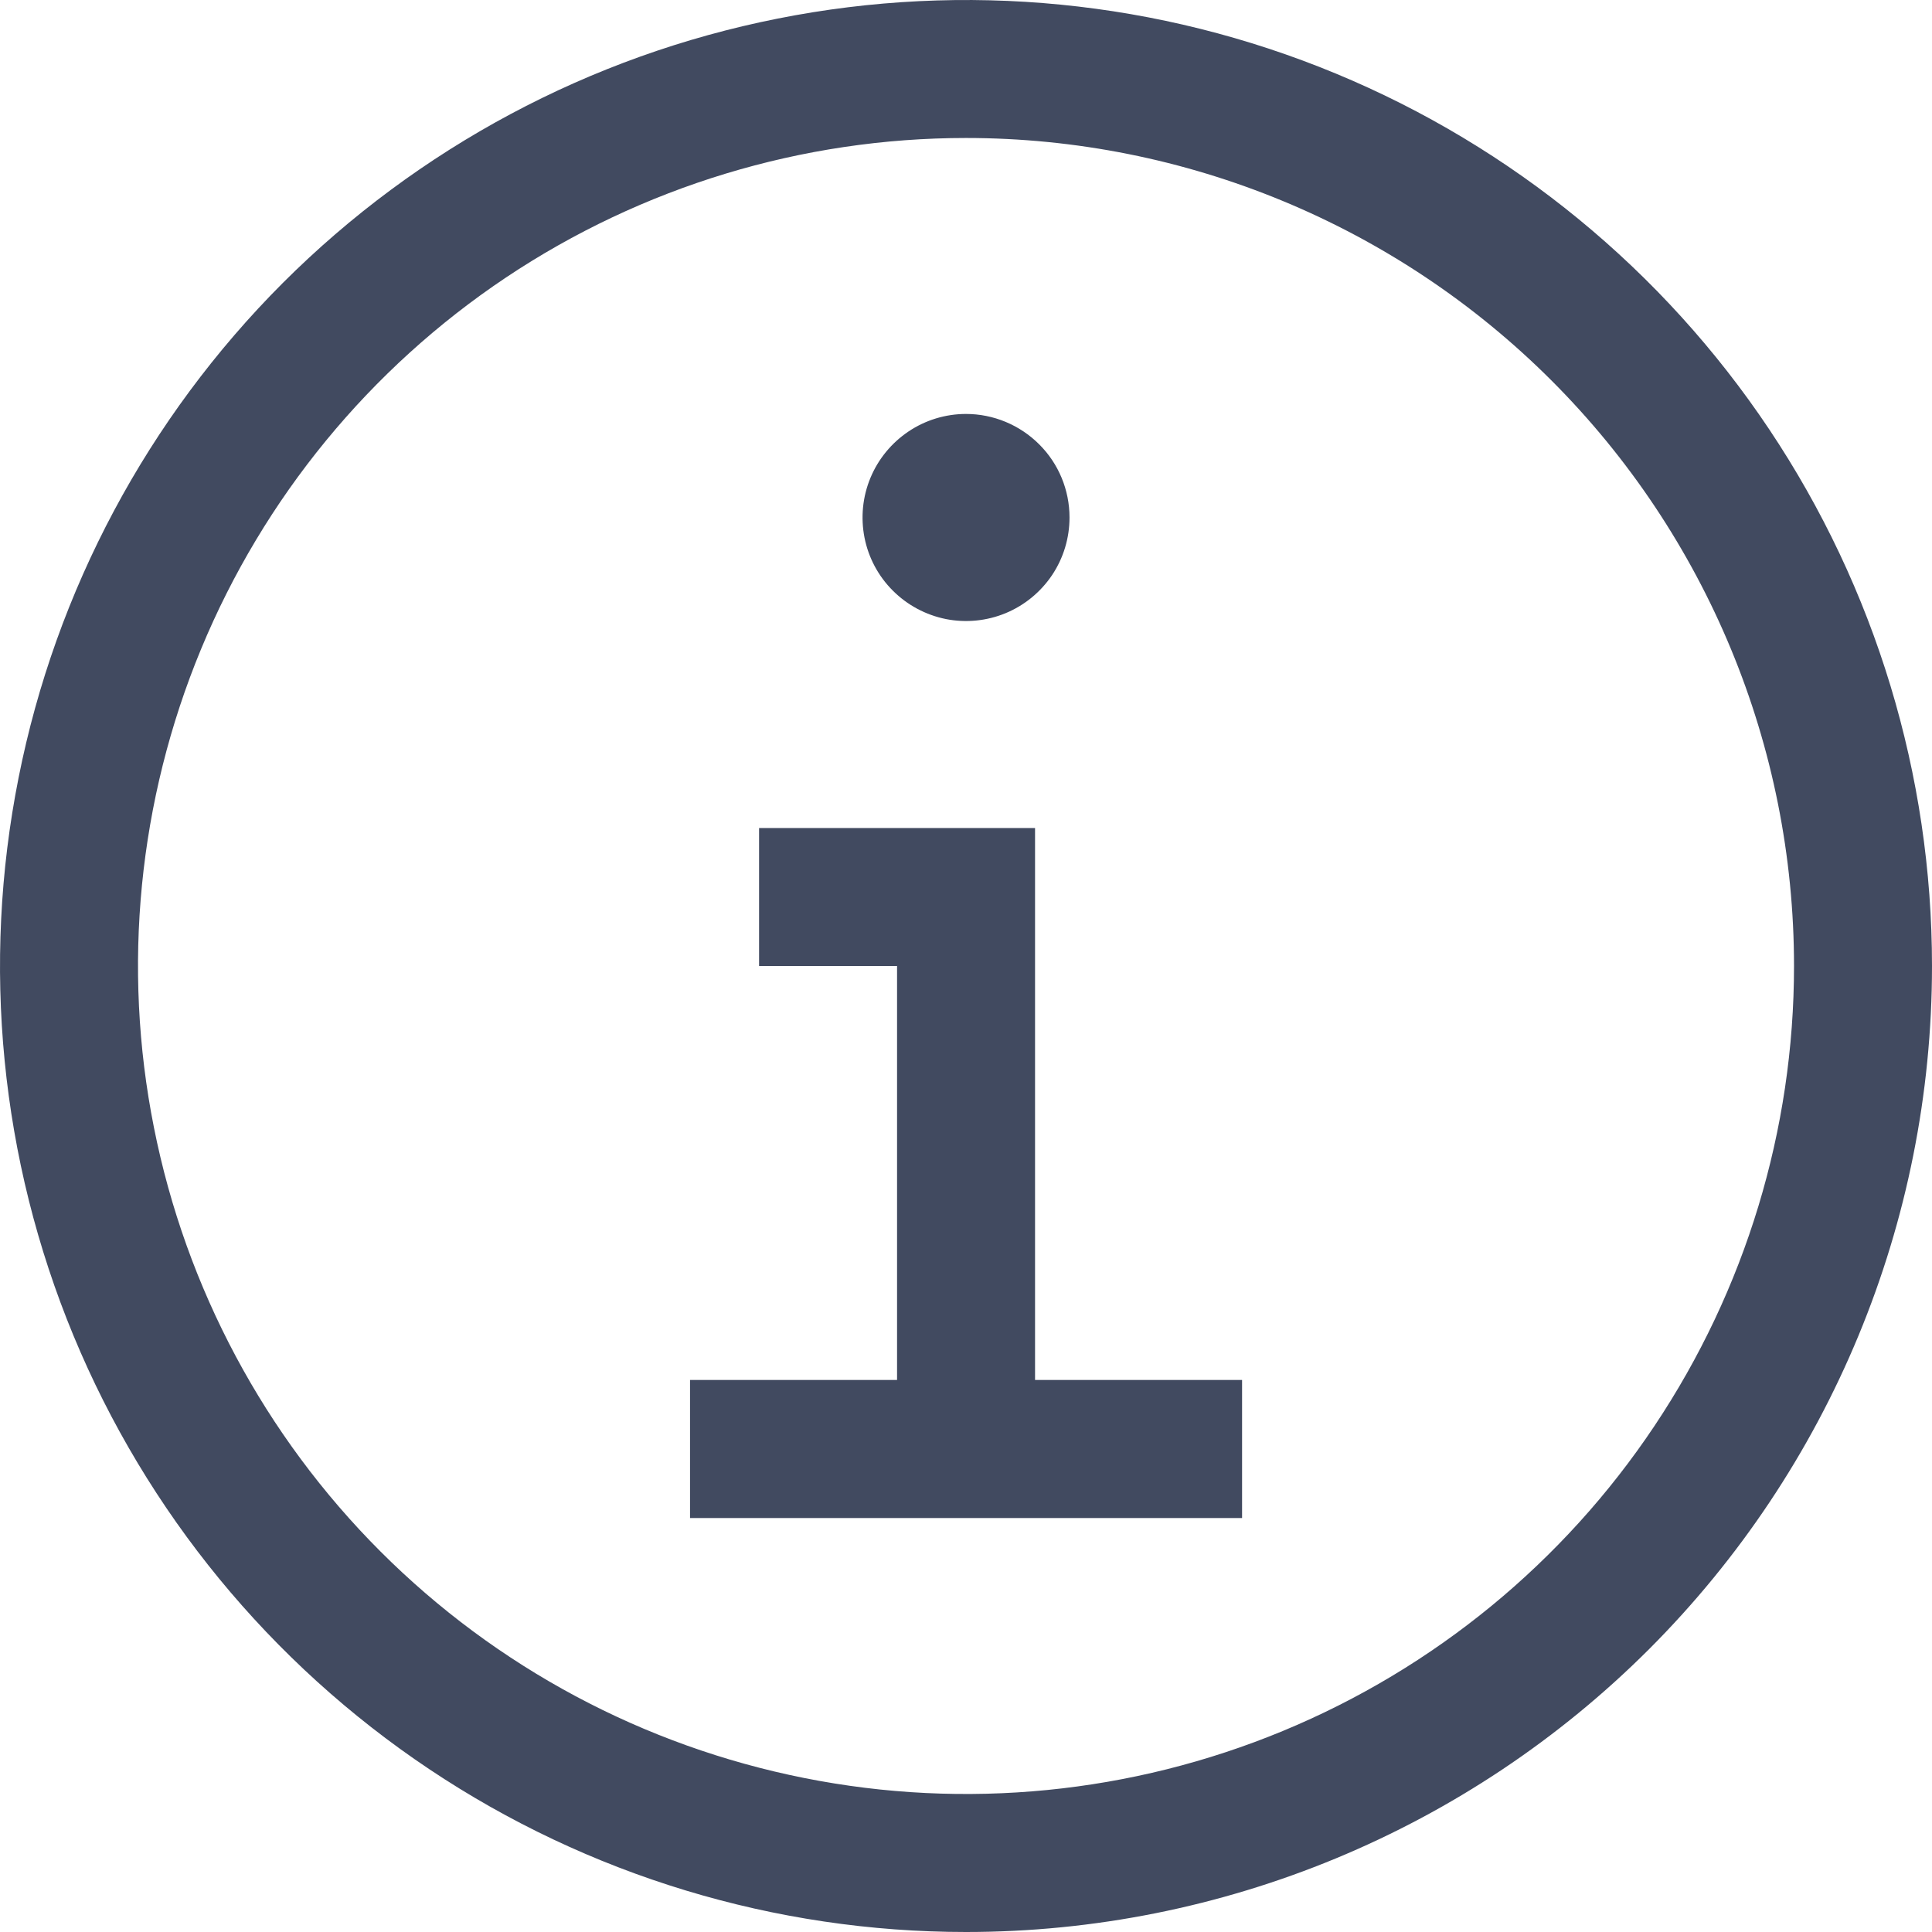
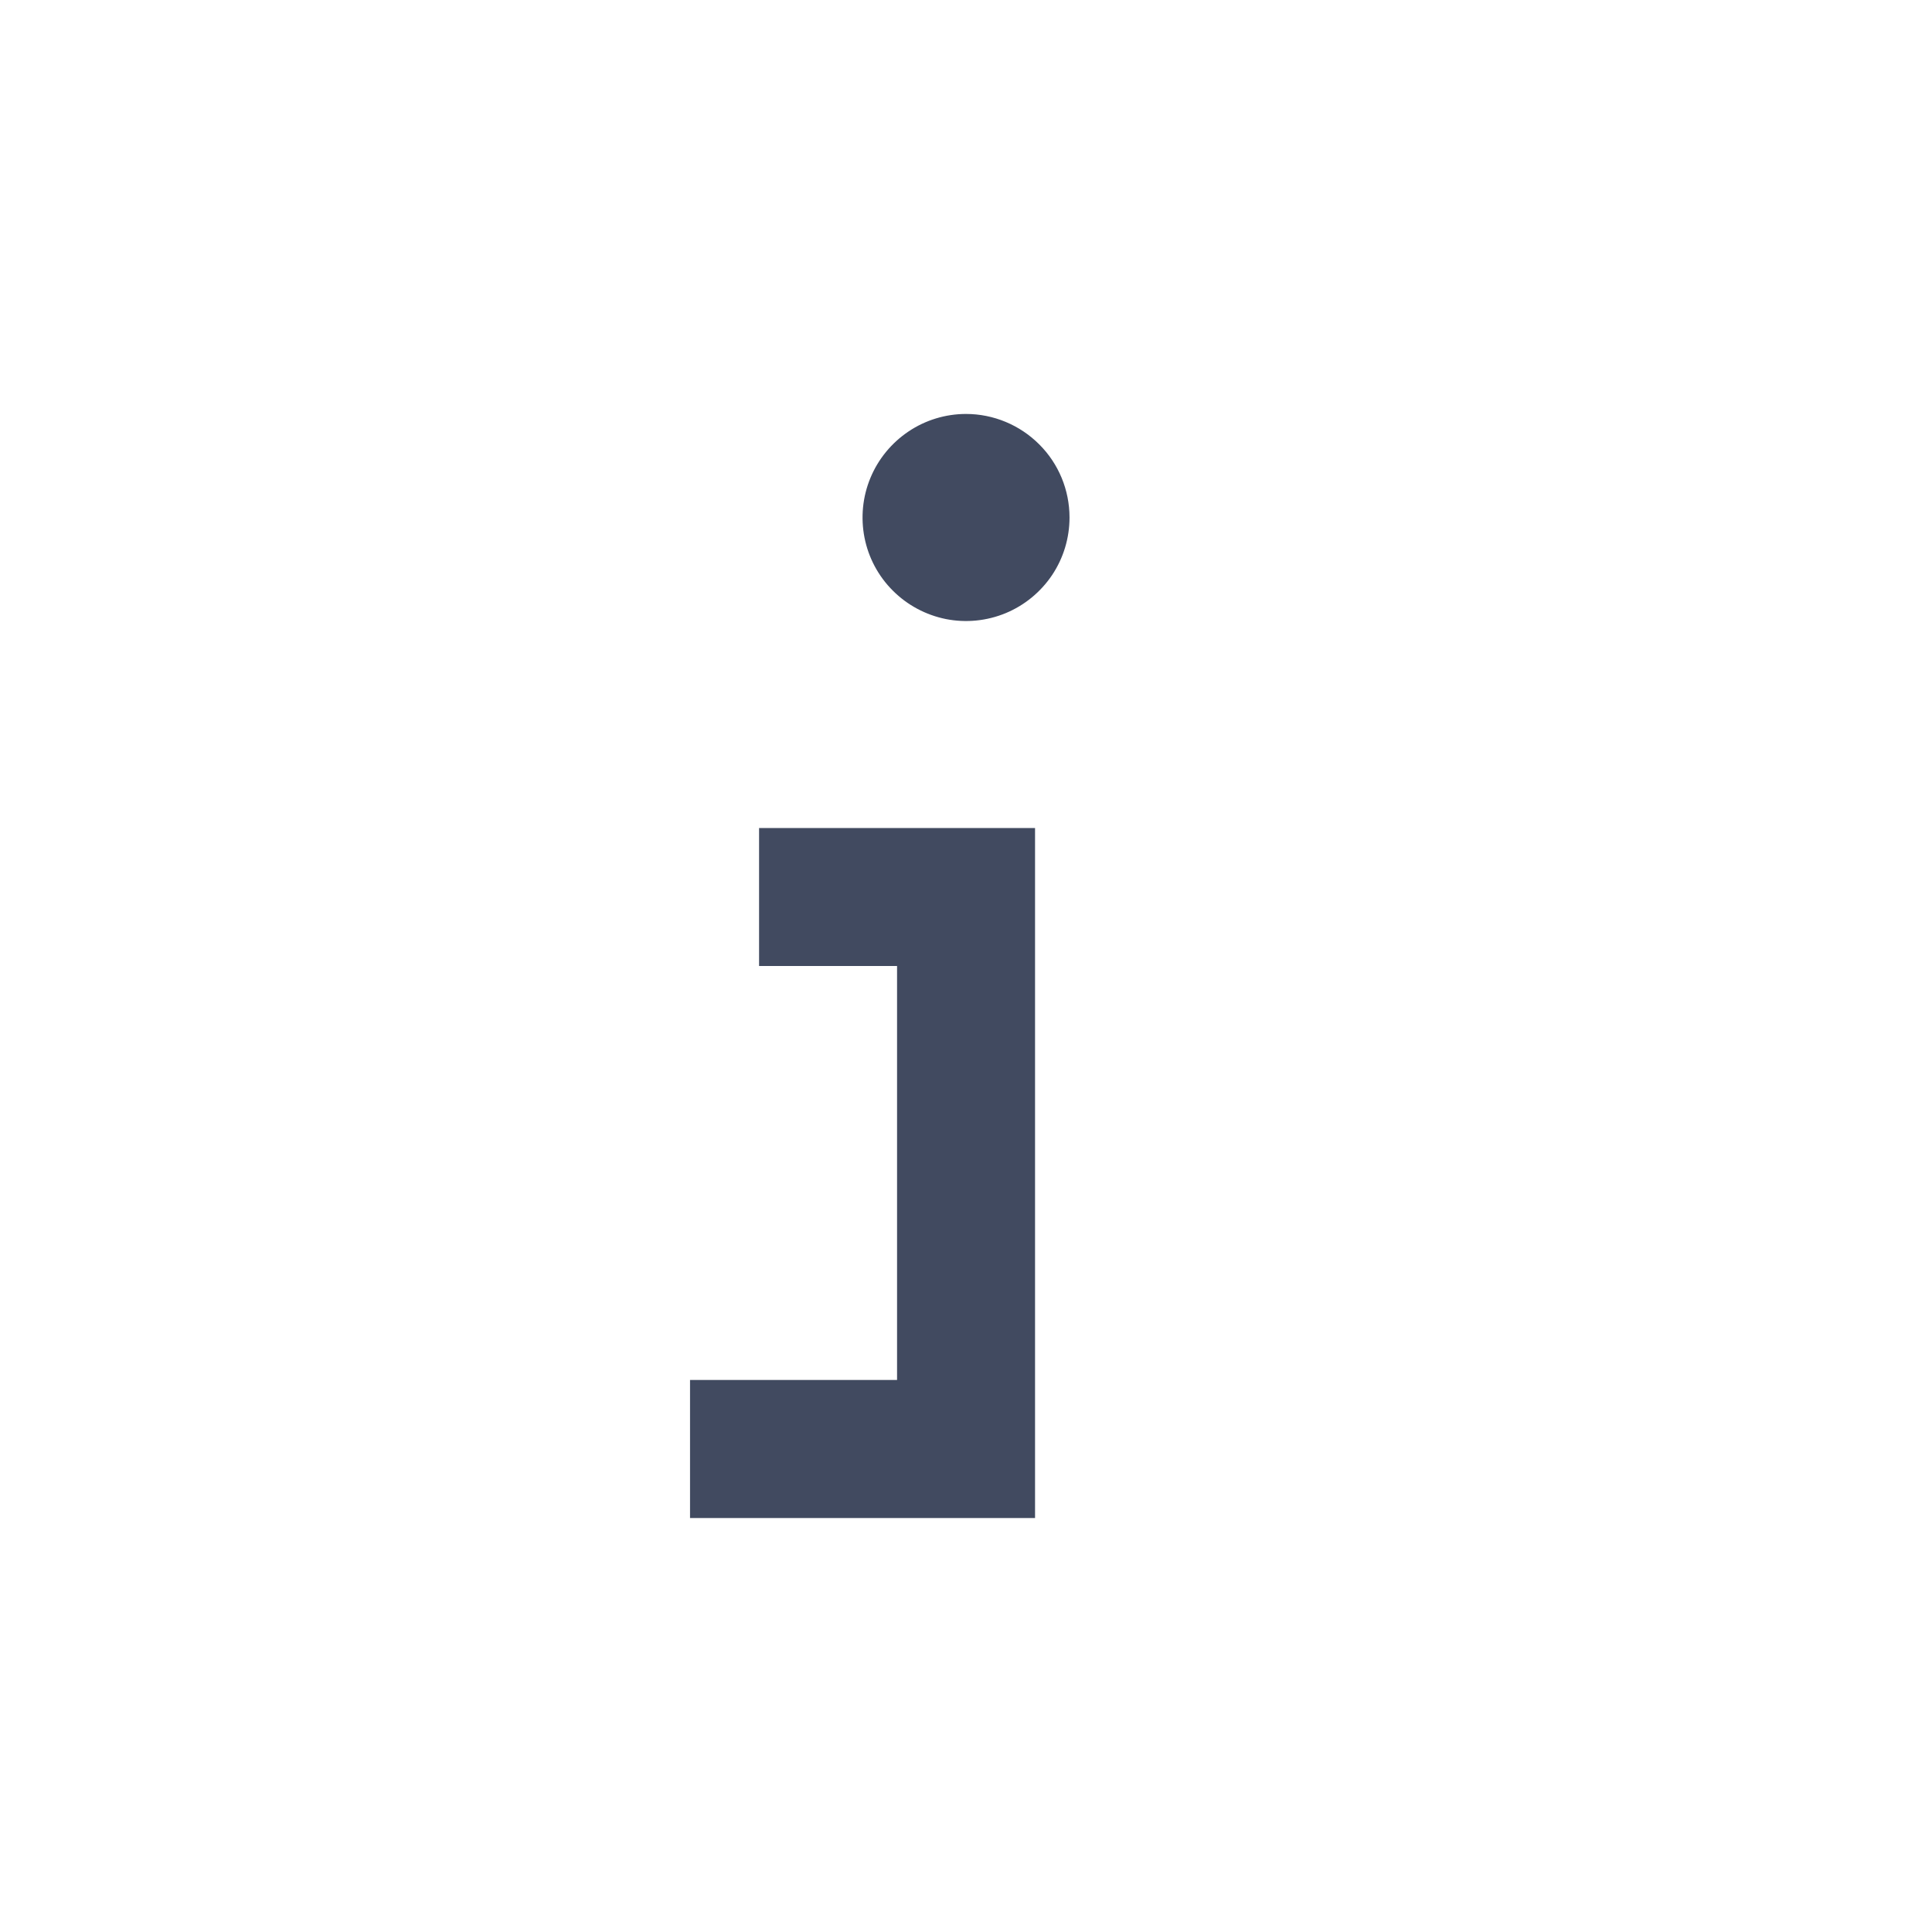
<svg xmlns="http://www.w3.org/2000/svg" width="19" height="19" viewBox="0 0 19 19" fill="none">
-   <path d="M10.179 13.571V8.143H7.465V9.5H8.822V13.571H6.786V14.929H12.215V13.571H10.179ZM9.5 4.071C9.299 4.071 9.102 4.131 8.935 4.243C8.768 4.355 8.637 4.514 8.56 4.7C8.483 4.886 8.463 5.09 8.502 5.288C8.541 5.485 8.638 5.667 8.781 5.809C8.923 5.951 9.104 6.048 9.302 6.088C9.499 6.127 9.704 6.107 9.89 6.03C10.076 5.953 10.235 5.822 10.347 5.655C10.459 5.487 10.518 5.291 10.518 5.089C10.518 4.819 10.411 4.56 10.22 4.37C10.029 4.179 9.77 4.071 9.5 4.071Z" fill="#414A60" />
-   <path d="M9.5 19C7.621 19 5.784 18.443 4.222 17.399C2.66 16.355 1.442 14.871 0.723 13.136C0.004 11.4 -0.184 9.489 0.183 7.647C0.549 5.804 1.454 4.111 2.782 2.782C4.111 1.454 5.804 0.549 7.647 0.183C9.489 -0.184 11.4 0.004 13.136 0.723C14.871 1.442 16.355 2.66 17.399 4.222C18.443 5.784 19 7.621 19 9.5C19 12.02 17.999 14.436 16.218 16.218C14.436 17.999 12.02 19 9.5 19ZM9.5 1.357C7.889 1.357 6.315 1.835 4.976 2.729C3.637 3.624 2.593 4.896 1.977 6.384C1.361 7.872 1.199 9.509 1.514 11.089C1.828 12.668 2.603 14.119 3.742 15.258C4.881 16.397 6.332 17.172 7.911 17.486C9.491 17.801 11.128 17.639 12.616 17.023C14.104 16.407 15.376 15.363 16.27 14.024C17.165 12.685 17.643 11.111 17.643 9.5C17.643 7.34 16.785 5.269 15.258 3.742C13.731 2.215 11.66 1.357 9.5 1.357Z" fill="#414A60" />
+   <path d="M10.179 13.571V8.143H7.465V9.5H8.822V13.571H6.786V14.929H12.215H10.179ZM9.5 4.071C9.299 4.071 9.102 4.131 8.935 4.243C8.768 4.355 8.637 4.514 8.56 4.7C8.483 4.886 8.463 5.09 8.502 5.288C8.541 5.485 8.638 5.667 8.781 5.809C8.923 5.951 9.104 6.048 9.302 6.088C9.499 6.127 9.704 6.107 9.89 6.03C10.076 5.953 10.235 5.822 10.347 5.655C10.459 5.487 10.518 5.291 10.518 5.089C10.518 4.819 10.411 4.56 10.22 4.37C10.029 4.179 9.77 4.071 9.5 4.071Z" fill="#414A60" />
</svg>